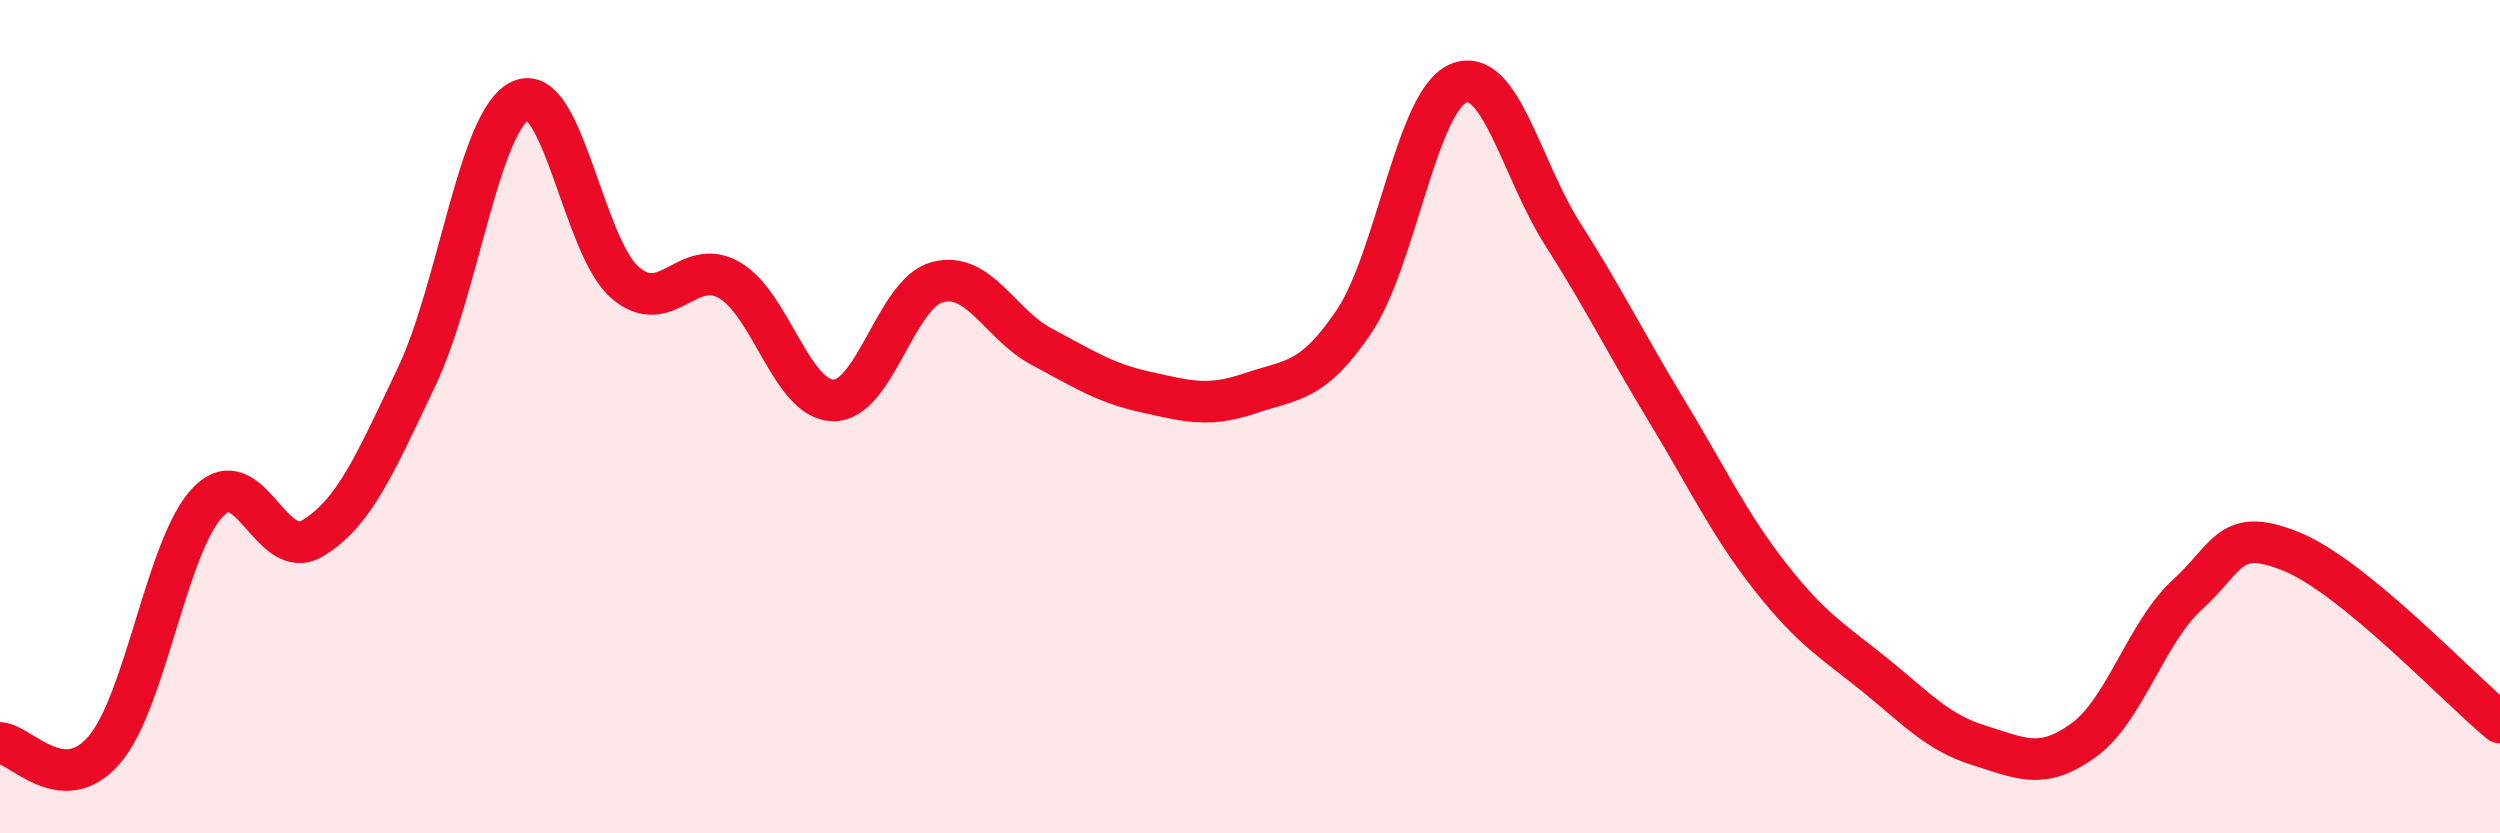
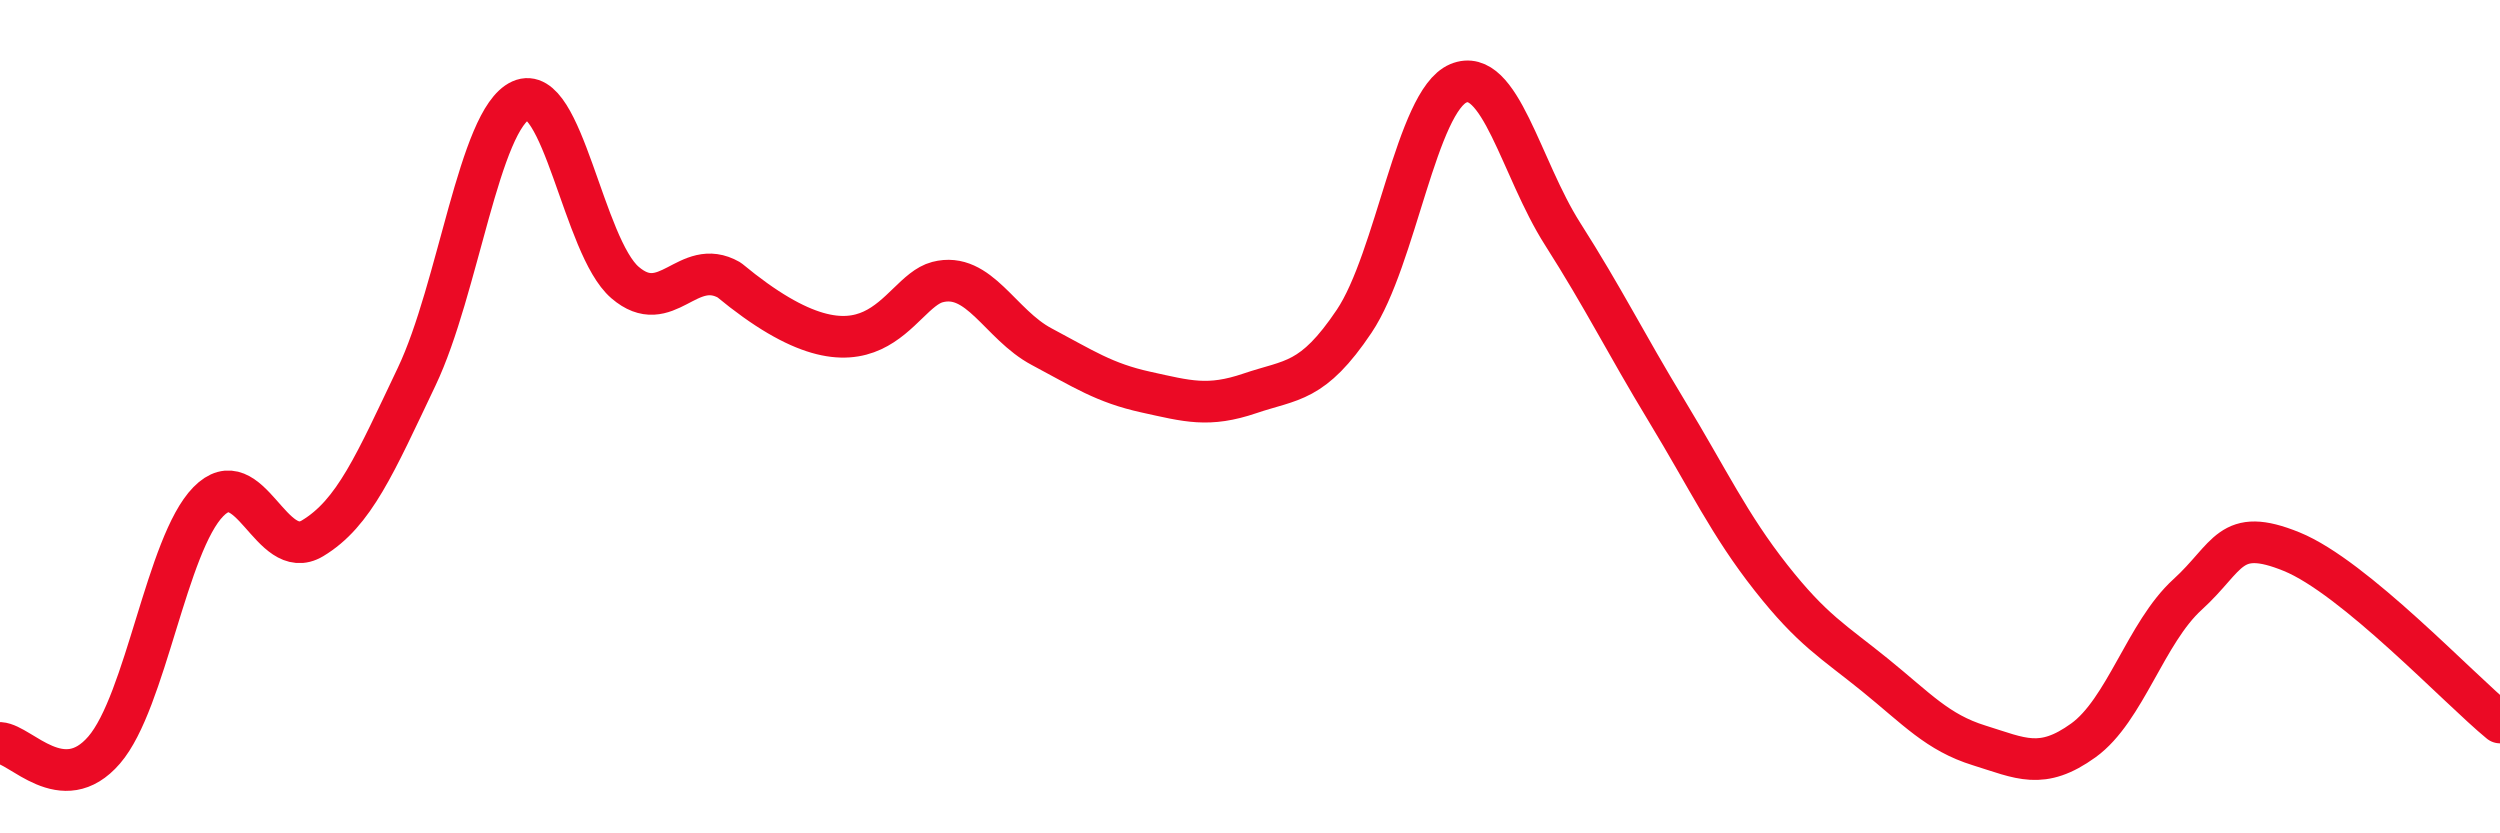
<svg xmlns="http://www.w3.org/2000/svg" width="60" height="20" viewBox="0 0 60 20">
-   <path d="M 0,17.83 C 0.5,17.86 1.5,19.16 2.5,18 C 3.5,16.84 4,13.06 5,12.04 C 6,11.02 6.5,13.52 7.5,12.92 C 8.5,12.32 9,11.14 10,9.04 C 11,6.94 11.5,2.86 12.5,2.41 C 13.5,1.96 14,5.92 15,6.78 C 16,7.64 16.5,6.15 17.5,6.72 C 18.5,7.29 19,9.6 20,9.61 C 21,9.62 21.5,7.03 22.5,6.77 C 23.5,6.51 24,7.79 25,8.32 C 26,8.85 26.5,9.19 27.5,9.41 C 28.5,9.63 29,9.78 30,9.44 C 31,9.1 31.5,9.2 32.5,7.71 C 33.5,6.22 34,2.42 35,2 C 36,1.58 36.5,4.04 37.5,5.61 C 38.5,7.18 39,8.21 40,9.86 C 41,11.51 41.5,12.59 42.5,13.86 C 43.5,15.13 44,15.39 45,16.2 C 46,17.01 46.5,17.58 47.5,17.89 C 48.5,18.2 49,18.49 50,17.77 C 51,17.05 51.5,15.18 52.5,14.27 C 53.5,13.36 53.5,12.63 55,13.24 C 56.5,13.85 59,16.52 60,17.34L60 20L0 20Z" fill="#EB0A25" opacity="0.1" stroke-linecap="round" stroke-linejoin="round" />
-   <path d="M 0,17.83 C 0.5,17.86 1.5,19.16 2.5,18 C 3.5,16.84 4,13.06 5,12.04 C 6,11.02 6.5,13.52 7.5,12.92 C 8.5,12.32 9,11.14 10,9.04 C 11,6.94 11.5,2.86 12.5,2.41 C 13.5,1.96 14,5.92 15,6.78 C 16,7.64 16.5,6.15 17.5,6.72 C 18.5,7.29 19,9.6 20,9.61 C 21,9.62 21.5,7.03 22.5,6.77 C 23.5,6.51 24,7.79 25,8.32 C 26,8.85 26.5,9.19 27.5,9.41 C 28.5,9.63 29,9.78 30,9.44 C 31,9.1 31.5,9.2 32.5,7.71 C 33.5,6.22 34,2.42 35,2 C 36,1.58 36.5,4.04 37.5,5.61 C 38.5,7.18 39,8.21 40,9.86 C 41,11.51 41.5,12.59 42.5,13.86 C 43.5,15.13 44,15.39 45,16.2 C 46,17.01 46.5,17.58 47.5,17.89 C 48.5,18.2 49,18.49 50,17.77 C 51,17.05 51.5,15.18 52.5,14.27 C 53.5,13.36 53.5,12.63 55,13.24 C 56.5,13.85 59,16.52 60,17.34" stroke="#EB0A25" stroke-width="1" fill="none" stroke-linecap="round" stroke-linejoin="round" />
+   <path d="M 0,17.83 C 0.5,17.86 1.5,19.16 2.5,18 C 3.5,16.84 4,13.06 5,12.04 C 6,11.02 6.5,13.52 7.5,12.92 C 8.5,12.32 9,11.14 10,9.04 C 11,6.94 11.5,2.86 12.5,2.41 C 13.5,1.96 14,5.92 15,6.78 C 16,7.64 16.5,6.15 17.5,6.72 C 21,9.62 21.5,7.03 22.5,6.77 C 23.5,6.51 24,7.79 25,8.32 C 26,8.85 26.5,9.19 27.5,9.41 C 28.5,9.63 29,9.78 30,9.44 C 31,9.1 31.5,9.2 32.5,7.71 C 33.5,6.22 34,2.42 35,2 C 36,1.58 36.5,4.04 37.5,5.61 C 38.5,7.18 39,8.21 40,9.86 C 41,11.51 41.5,12.59 42.5,13.86 C 43.5,15.13 44,15.39 45,16.2 C 46,17.01 46.5,17.58 47.5,17.89 C 48.5,18.2 49,18.49 50,17.77 C 51,17.05 51.5,15.18 52.5,14.27 C 53.5,13.36 53.5,12.63 55,13.24 C 56.5,13.85 59,16.52 60,17.34" stroke="#EB0A25" stroke-width="1" fill="none" stroke-linecap="round" stroke-linejoin="round" />
</svg>